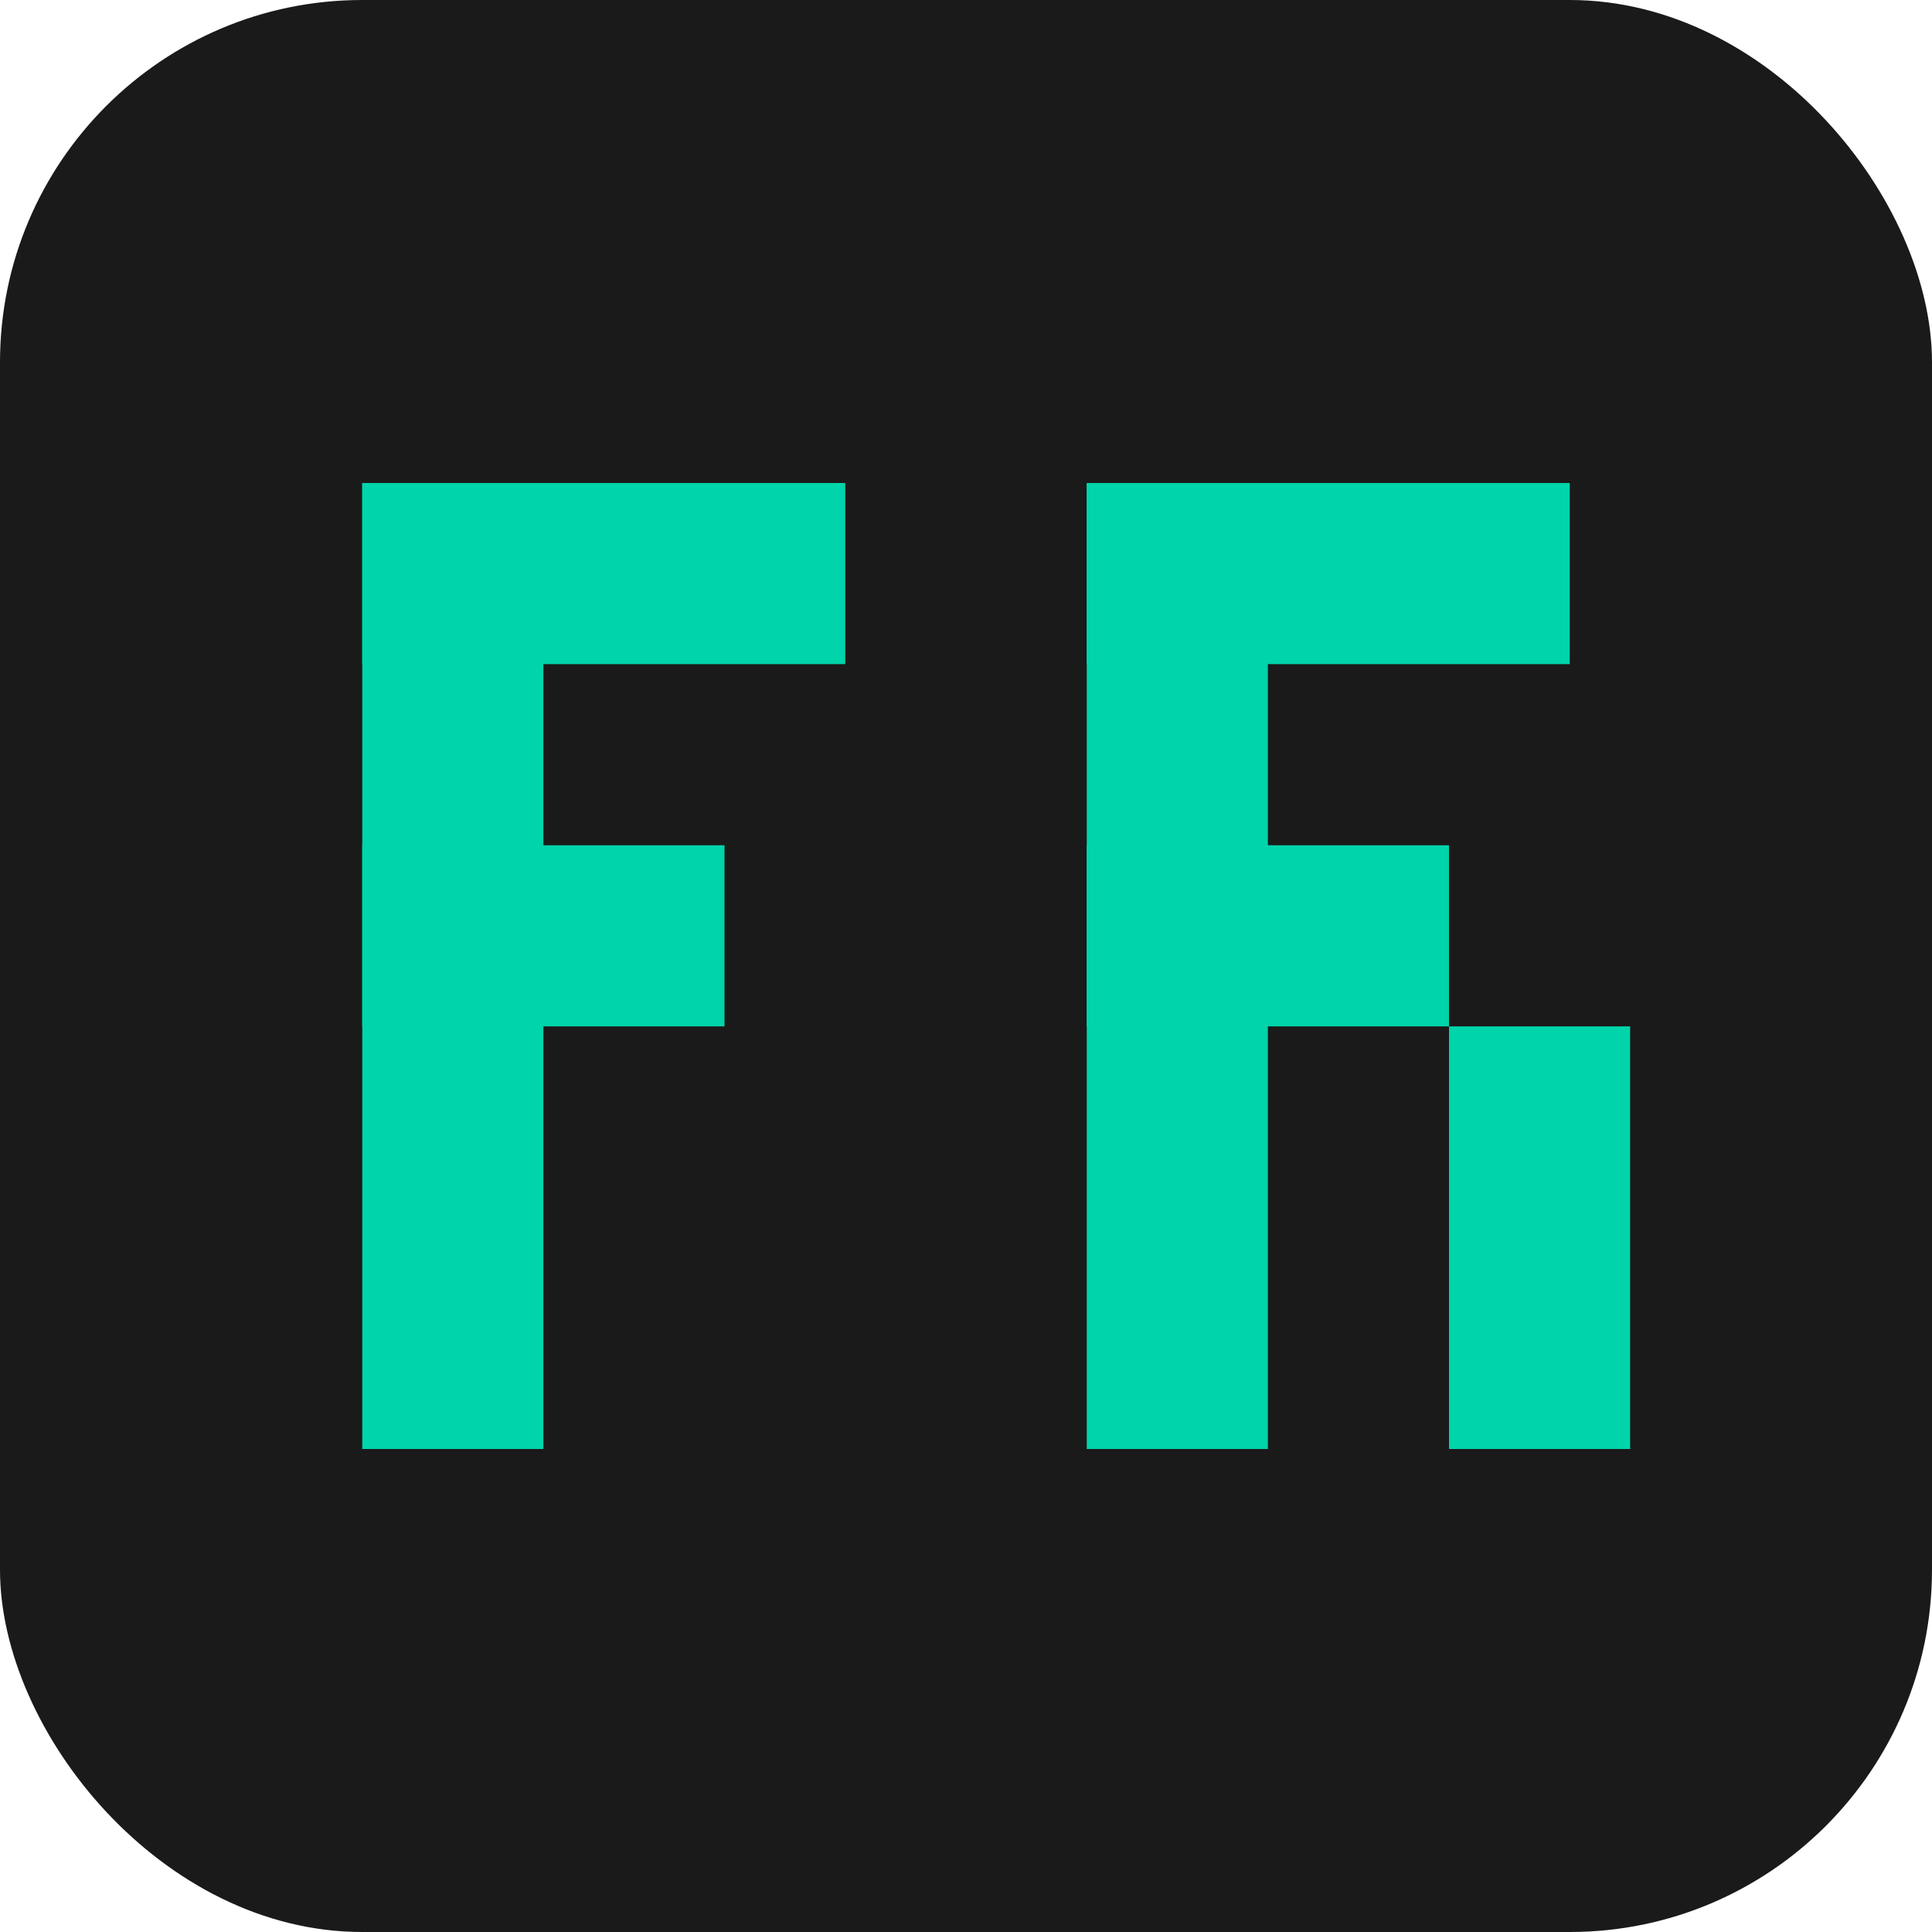
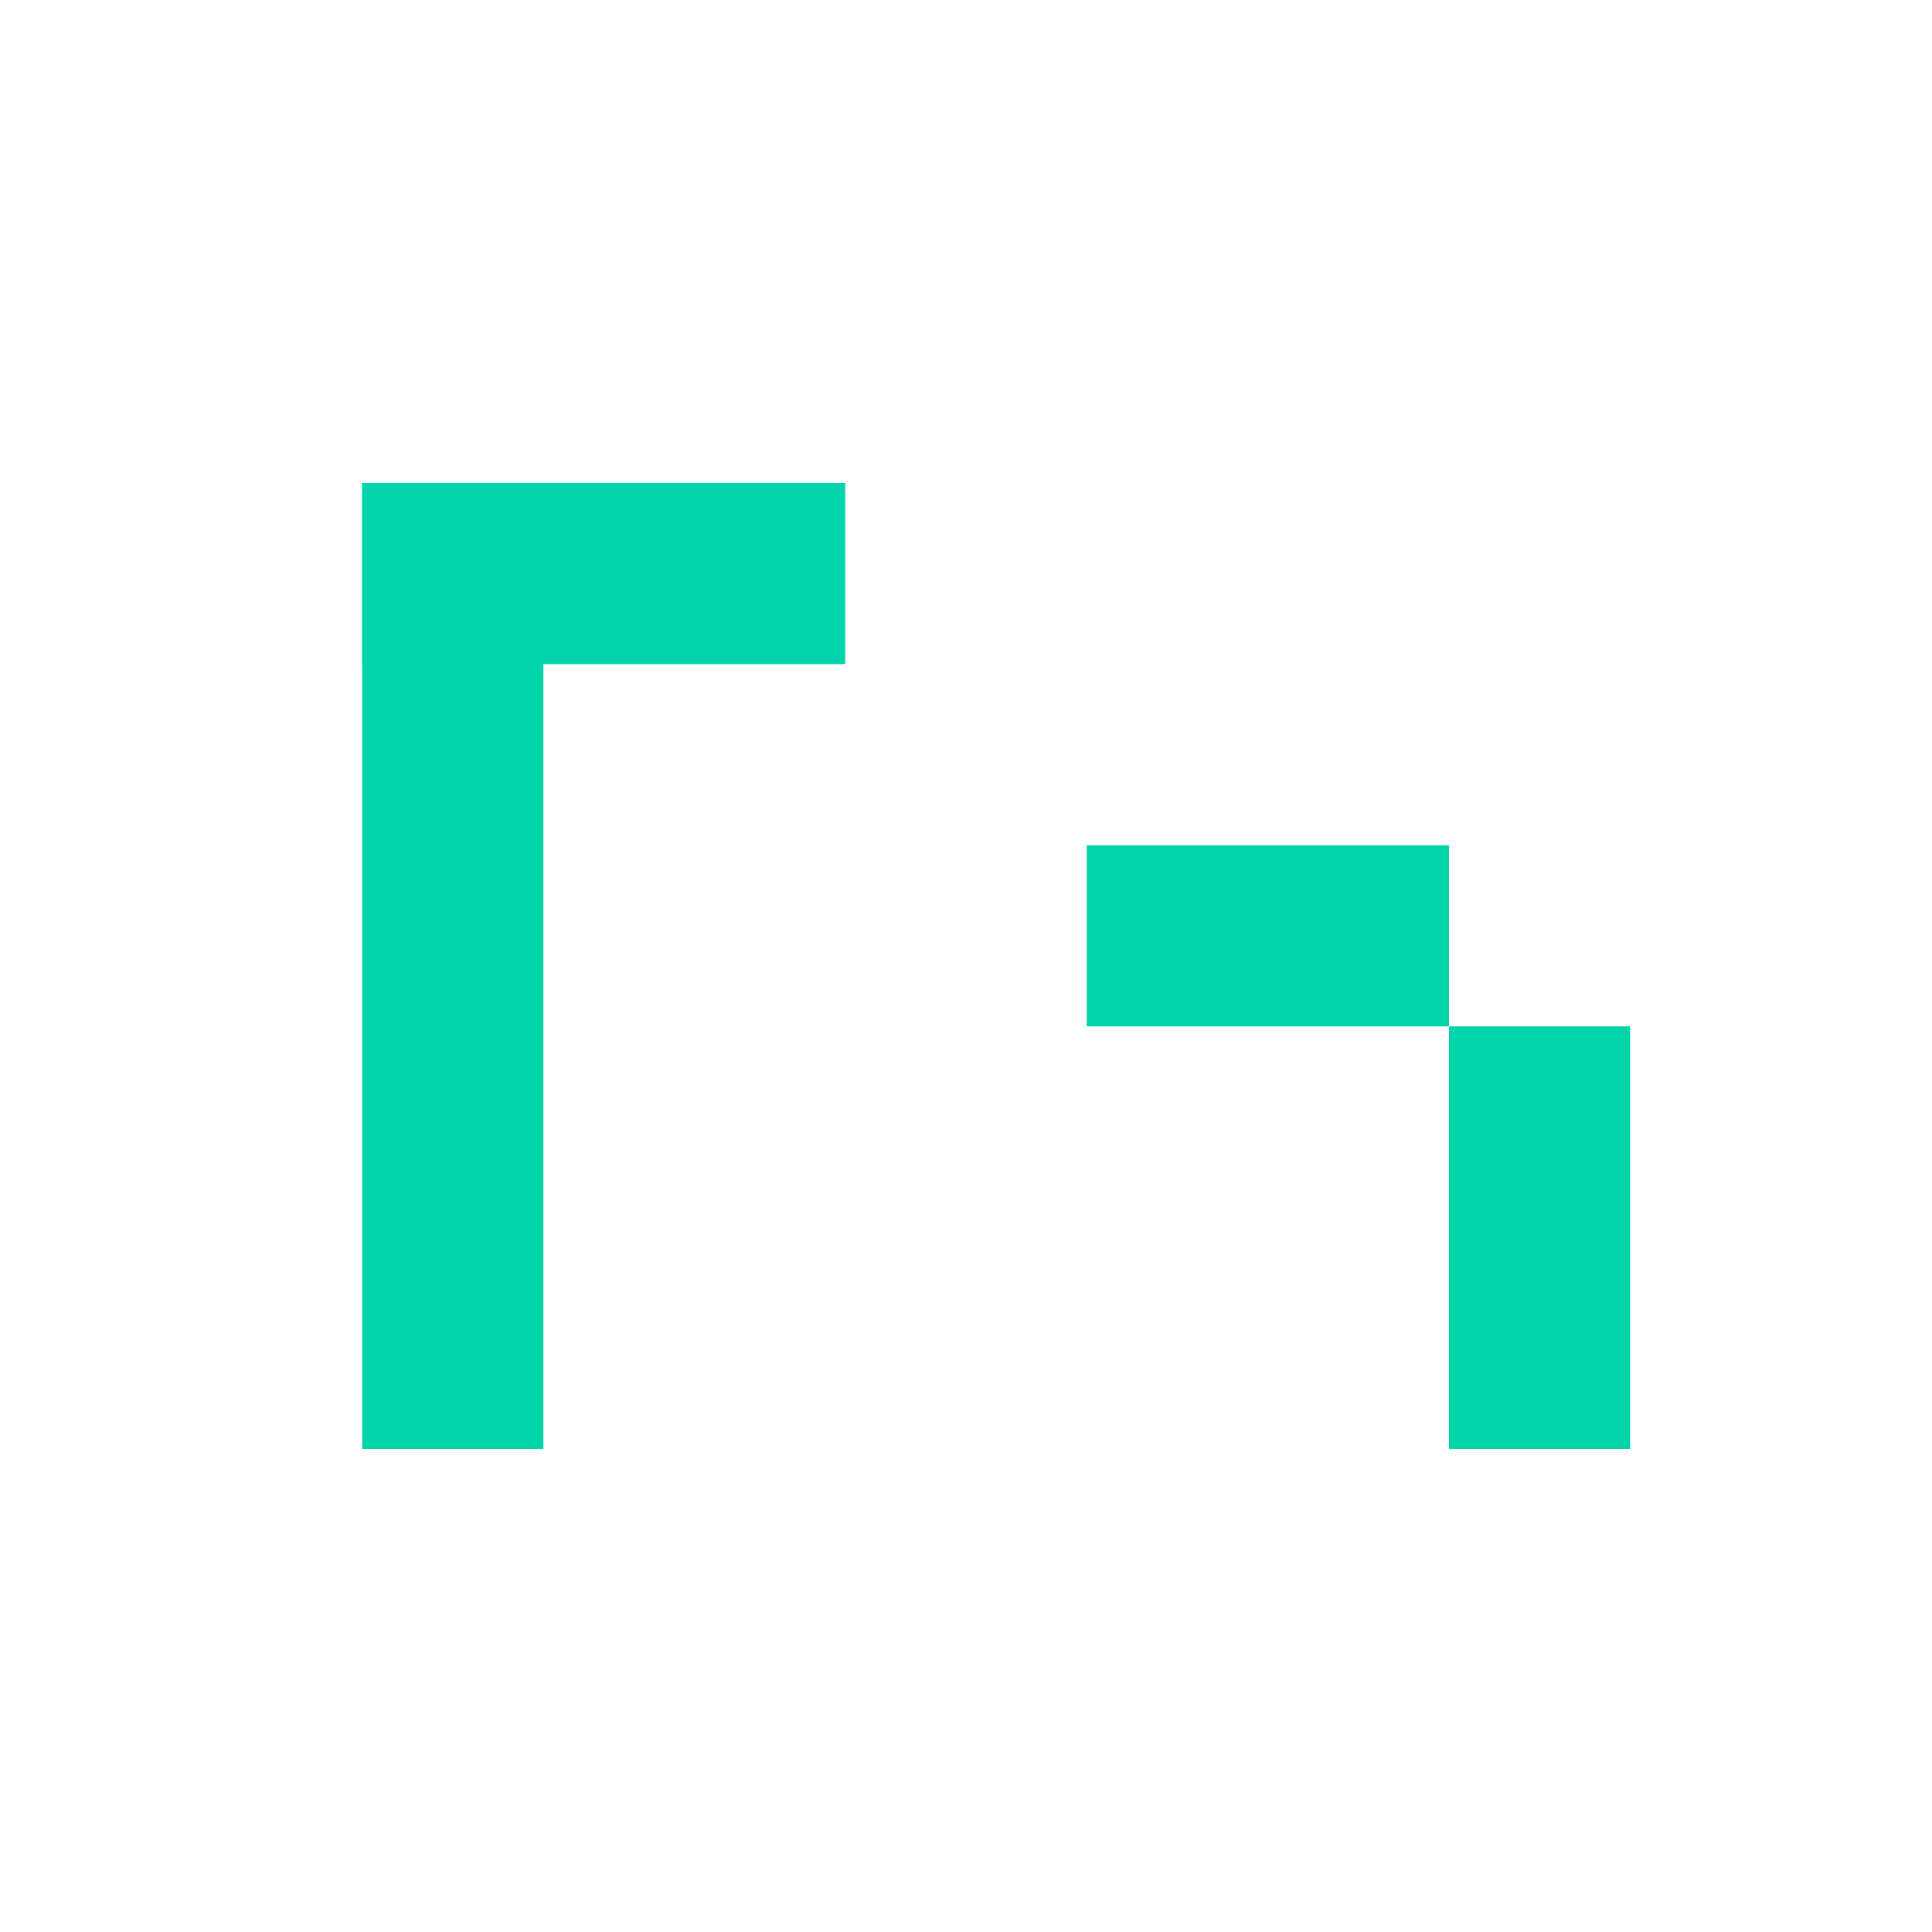
<svg xmlns="http://www.w3.org/2000/svg" width="32" height="32" viewBox="0 0 32 32">
-   <rect width="32" height="32" rx="6" fill="#1a1a1a" />
  <rect x="6" y="8" width="3" height="16" fill="#00d4aa" />
  <rect x="6" y="8" width="8" height="3" fill="#00d4aa" />
-   <rect x="6" y="14" width="6" height="3" fill="#00d4aa" />
-   <rect x="18" y="8" width="3" height="16" fill="#00d4aa" />
-   <rect x="18" y="8" width="8" height="3" fill="#00d4aa" />
  <rect x="18" y="14" width="6" height="3" fill="#00d4aa" />
  <rect x="24" y="17" width="3" height="7" fill="#00d4aa" />
</svg>